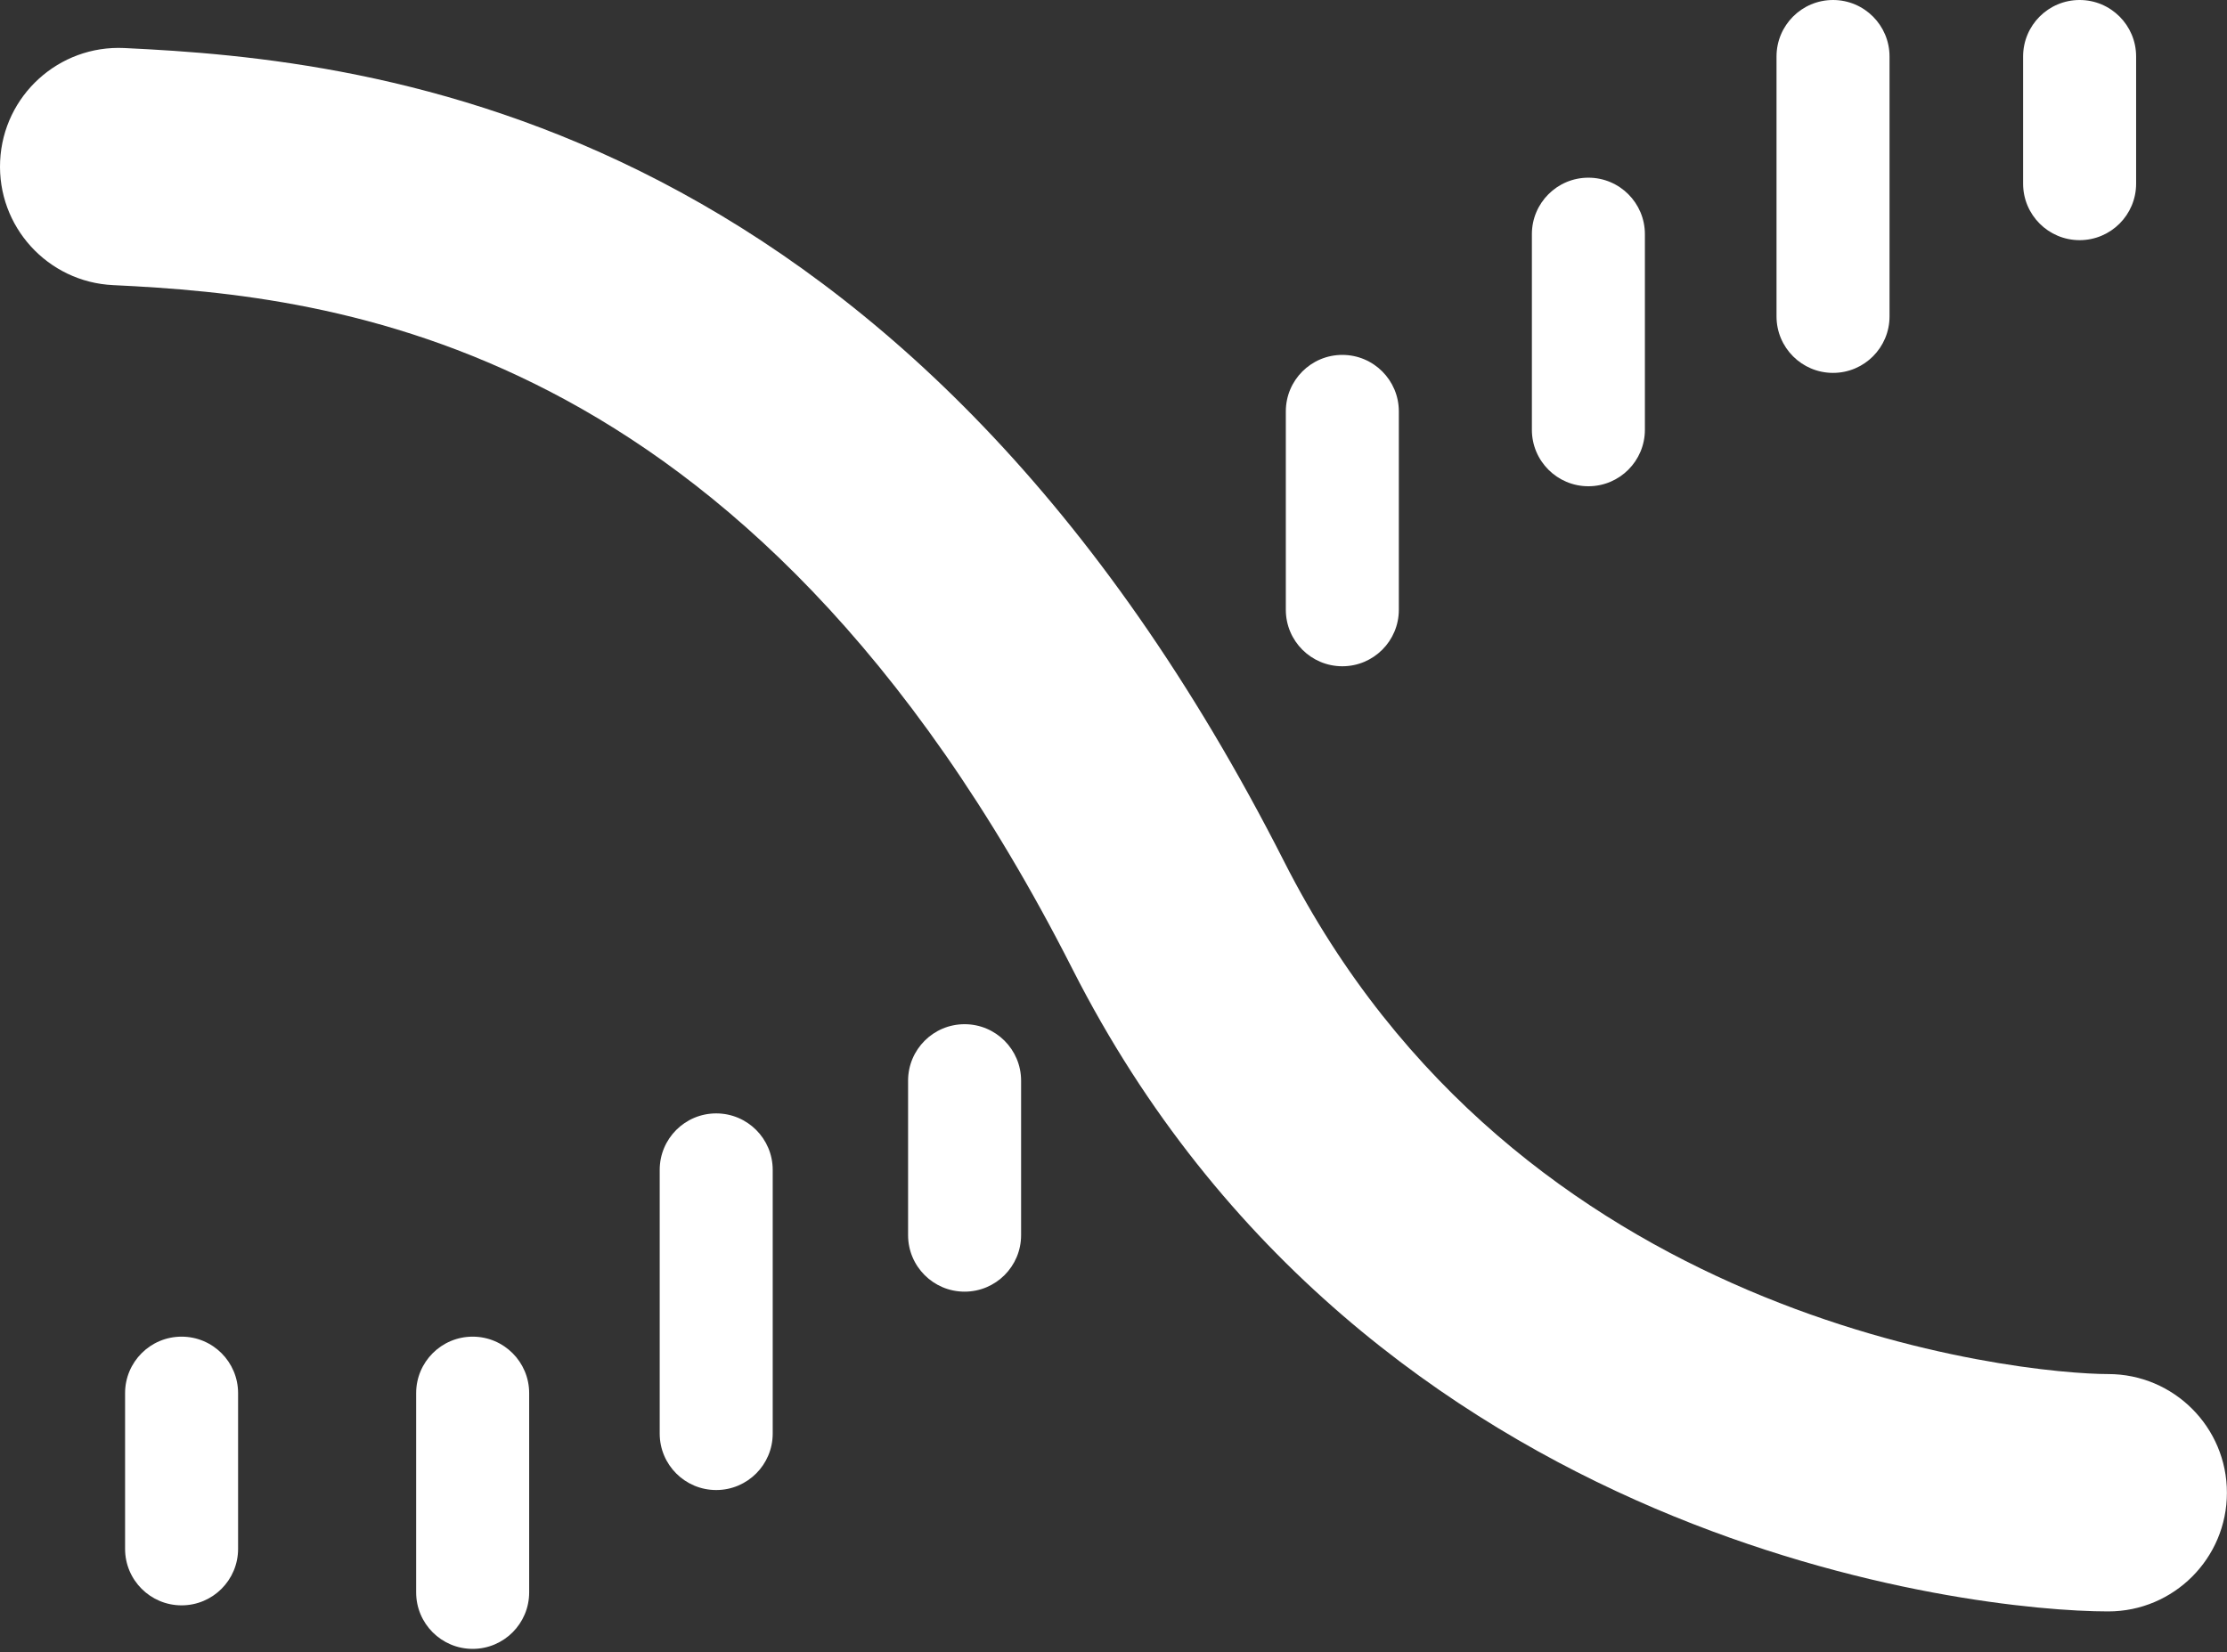
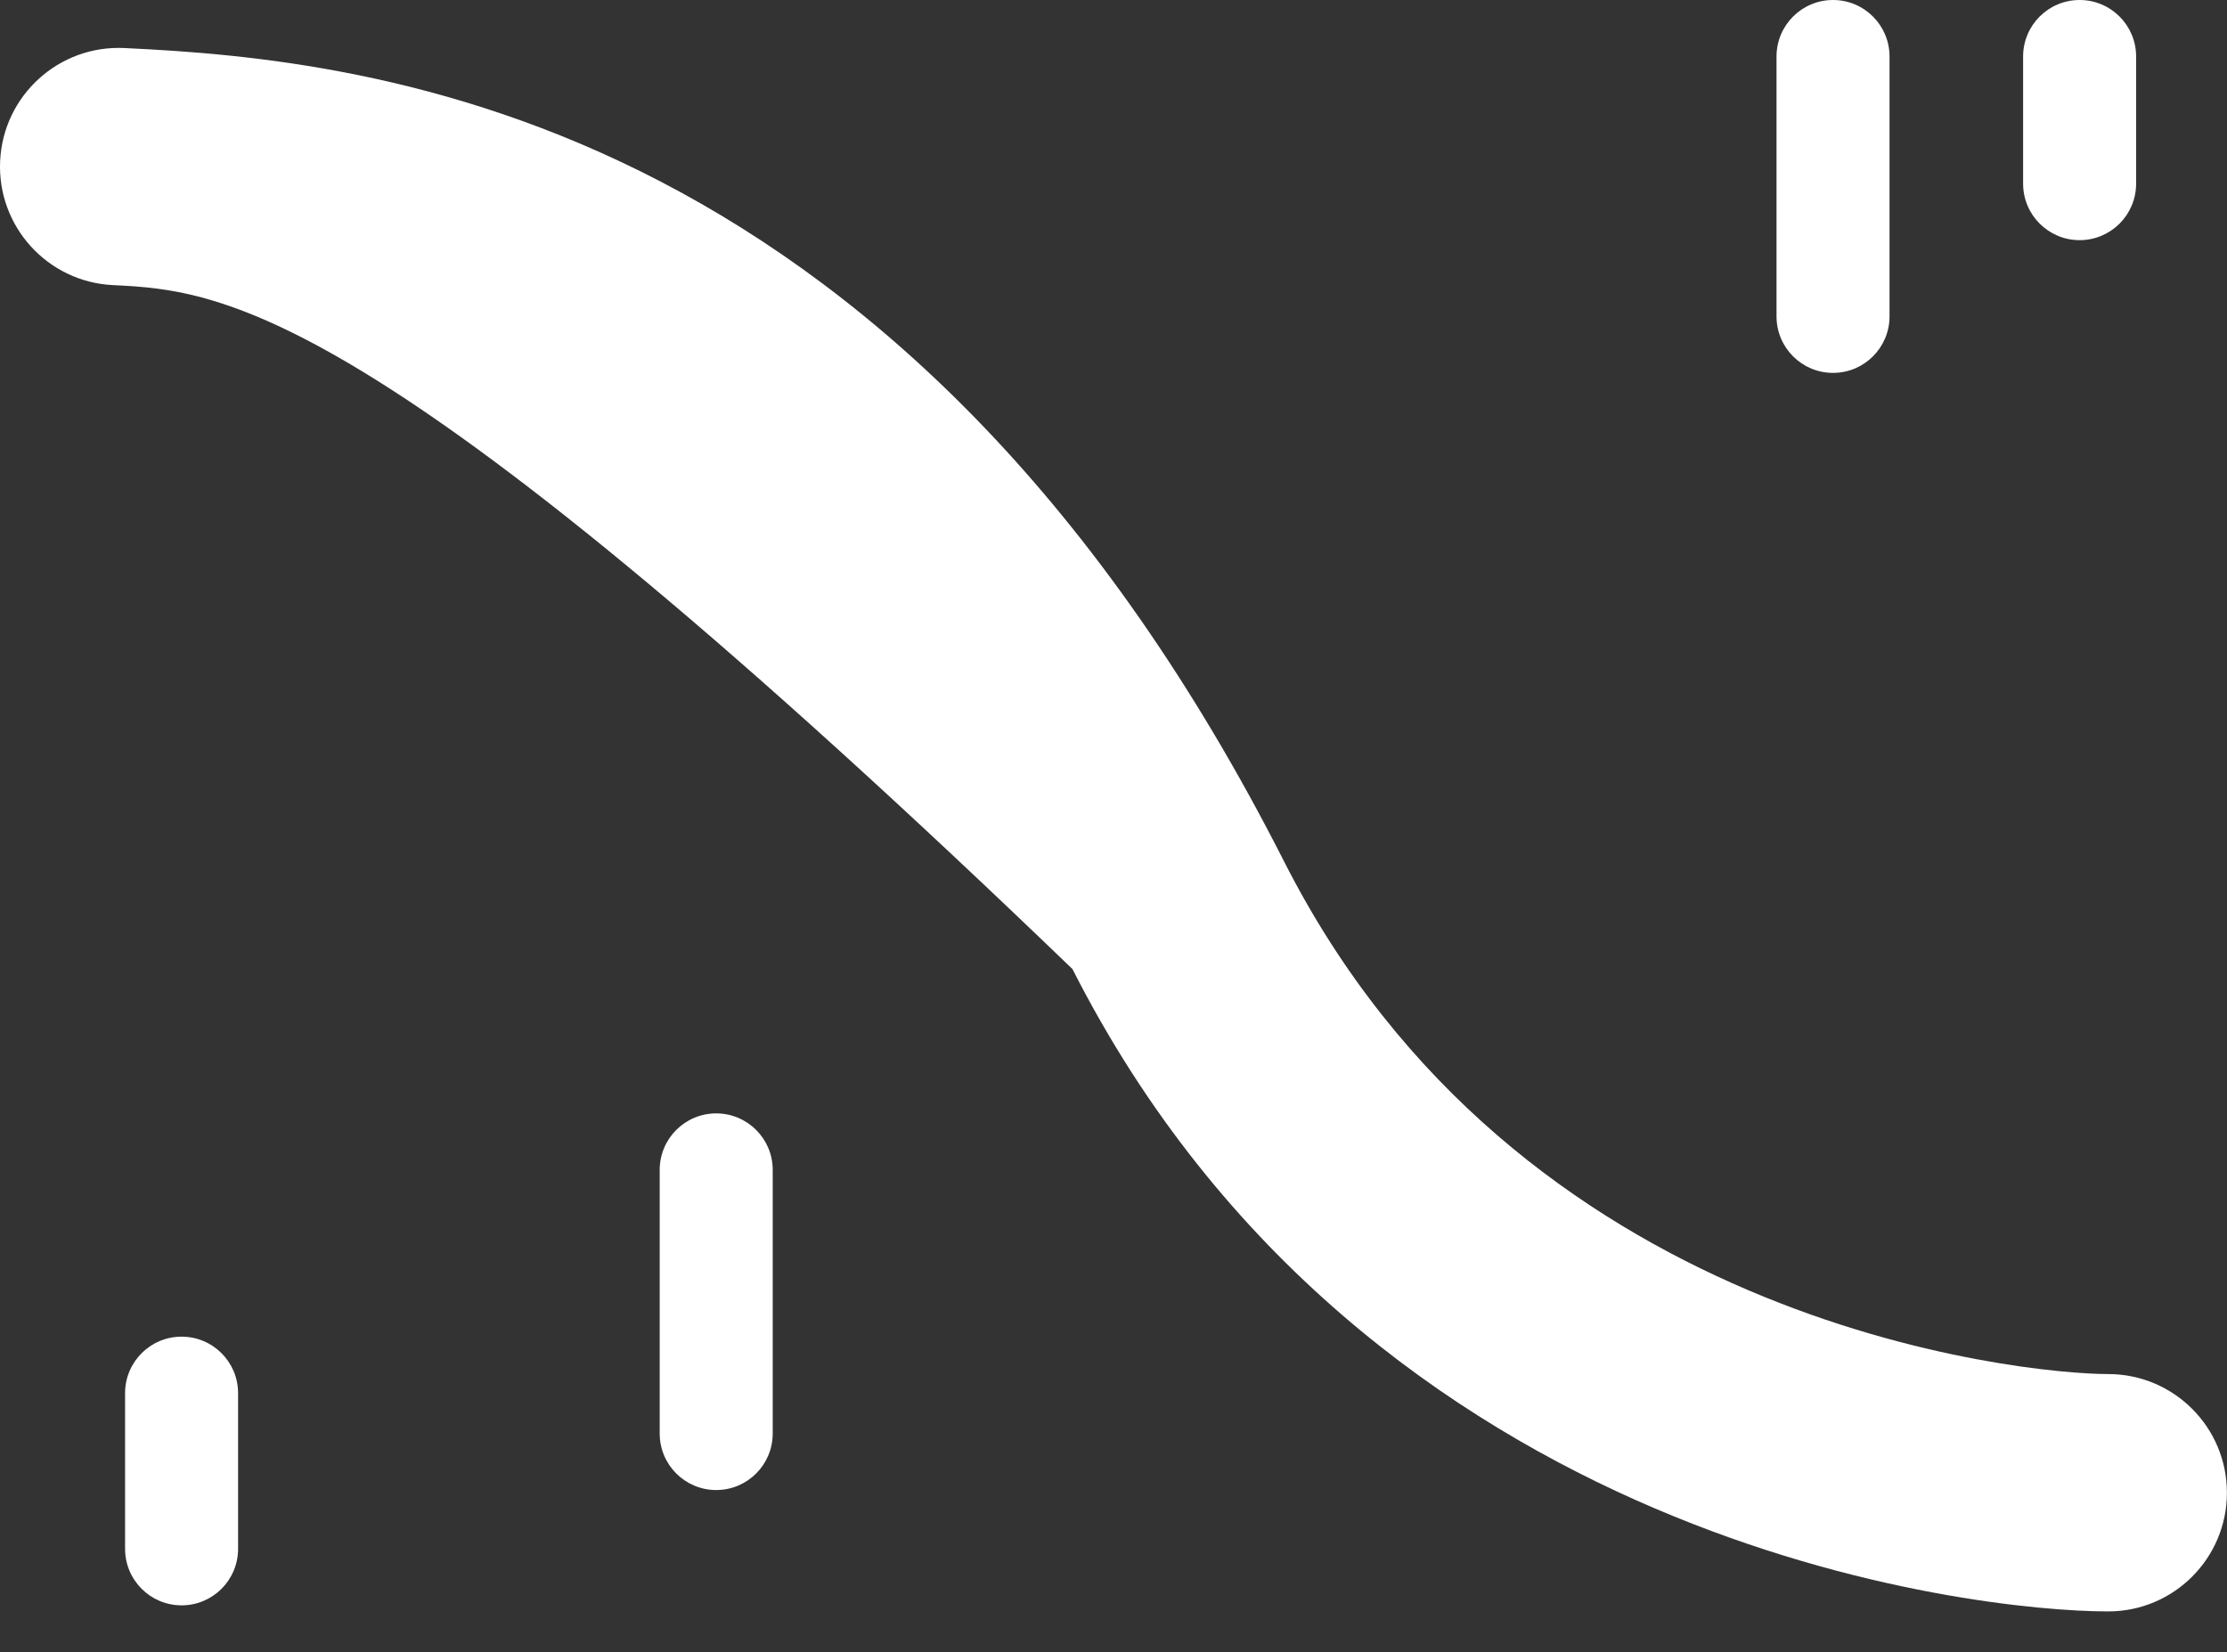
<svg xmlns="http://www.w3.org/2000/svg" width="469" height="348" viewBox="0 0 469 348" fill="none">
  <rect x="0" y="0" width="469" height="348" fill="#333333" stroke="none" />
-   <path fill-rule="evenodd" clip-rule="evenodd" d="M0.028 33.911C0.68 20.119 12.389 9.467 26.18 10.118C52.113 11.343 93.823 14.7 139.042 38.204C184.567 61.868 231.501 104.789 270.443 181.505L270.443 181.505C295.003 229.892 333.02 256.778 368.134 271.765C403.68 286.936 435.301 289.45 443.981 289.45C457.788 289.45 468.981 300.643 468.981 314.45C468.981 328.258 457.788 339.45 443.981 339.45C429.68 339.45 391.216 335.98 348.507 317.751C305.366 299.338 256.958 265.409 225.858 204.135C191.099 135.662 151.224 100.888 115.982 82.569C80.433 64.091 47.418 61.177 23.821 60.062C10.029 59.411 -0.623 47.702 0.028 33.911Z" fill="white" />
+   <path fill-rule="evenodd" clip-rule="evenodd" d="M0.028 33.911C0.68 20.119 12.389 9.467 26.18 10.118C52.113 11.343 93.823 14.7 139.042 38.204C184.567 61.868 231.501 104.789 270.443 181.505L270.443 181.505C295.003 229.892 333.02 256.778 368.134 271.765C403.68 286.936 435.301 289.45 443.981 289.45C457.788 289.45 468.981 300.643 468.981 314.45C468.981 328.258 457.788 339.45 443.981 339.45C429.68 339.45 391.216 335.98 348.507 317.751C305.366 299.338 256.958 265.409 225.858 204.135C80.433 64.091 47.418 61.177 23.821 60.062C10.029 59.411 -0.623 47.702 0.028 33.911Z" fill="white" />
  <path d="M50.141 293.47C50.141 286.898 44.813 281.57 38.241 281.57C31.669 281.57 26.341 286.898 26.341 293.47V326.27C26.341 332.842 31.669 338.17 38.241 338.17C44.813 338.17 50.141 332.842 50.141 326.27V293.47Z" fill="white" />
-   <path d="M111.441 293.47C111.441 286.898 106.113 281.57 99.541 281.57C92.968 281.57 87.641 286.898 87.641 293.47V335.44C87.641 342.012 92.968 347.34 99.541 347.34C106.113 347.34 111.441 342.012 111.441 335.44V293.47Z" fill="white" />
  <path d="M162.731 246.44C162.731 239.868 157.403 234.54 150.831 234.54C144.258 234.54 138.931 239.868 138.931 246.44V301.98C138.931 308.552 144.258 313.88 150.831 313.88C157.403 313.88 162.731 308.552 162.731 301.98V246.44Z" fill="white" />
-   <path d="M215.04 227.65C215.04 221.078 209.712 215.75 203.14 215.75C196.568 215.75 191.24 221.078 191.24 227.65V260.19C191.24 266.762 196.568 272.09 203.14 272.09C209.712 272.09 215.04 266.762 215.04 260.19V227.65Z" fill="white" />
-   <path d="M294.591 86.66C294.591 80.088 289.263 74.76 282.691 74.76C276.118 74.76 270.791 80.088 270.791 86.66V128.45C270.791 135.022 276.118 140.35 282.691 140.35C289.263 140.35 294.591 135.022 294.591 128.45V86.66Z" fill="white" />
-   <path d="M346.41 49.33C346.41 42.758 341.083 37.43 334.51 37.43C327.938 37.43 322.61 42.758 322.61 49.33V90.53C322.61 97.102 327.938 102.43 334.51 102.43C341.083 102.43 346.41 97.102 346.41 90.53V49.33Z" fill="white" />
  <path d="M449.861 11.9C449.861 5.328 444.533 0 437.961 0C431.388 0 426.061 5.328 426.061 11.9V38.69C426.061 45.262 431.388 50.59 437.961 50.59C444.533 50.59 449.861 45.262 449.861 38.69V11.9Z" fill="white" />
  <path d="M397.93 11.9C397.93 5.328 392.603 0 386.03 0C379.458 0 374.13 5.328 374.13 11.9V66.65C374.13 73.222 379.458 78.55 386.03 78.55C392.603 78.55 397.93 73.222 397.93 66.65V11.9Z" fill="white" />
</svg>